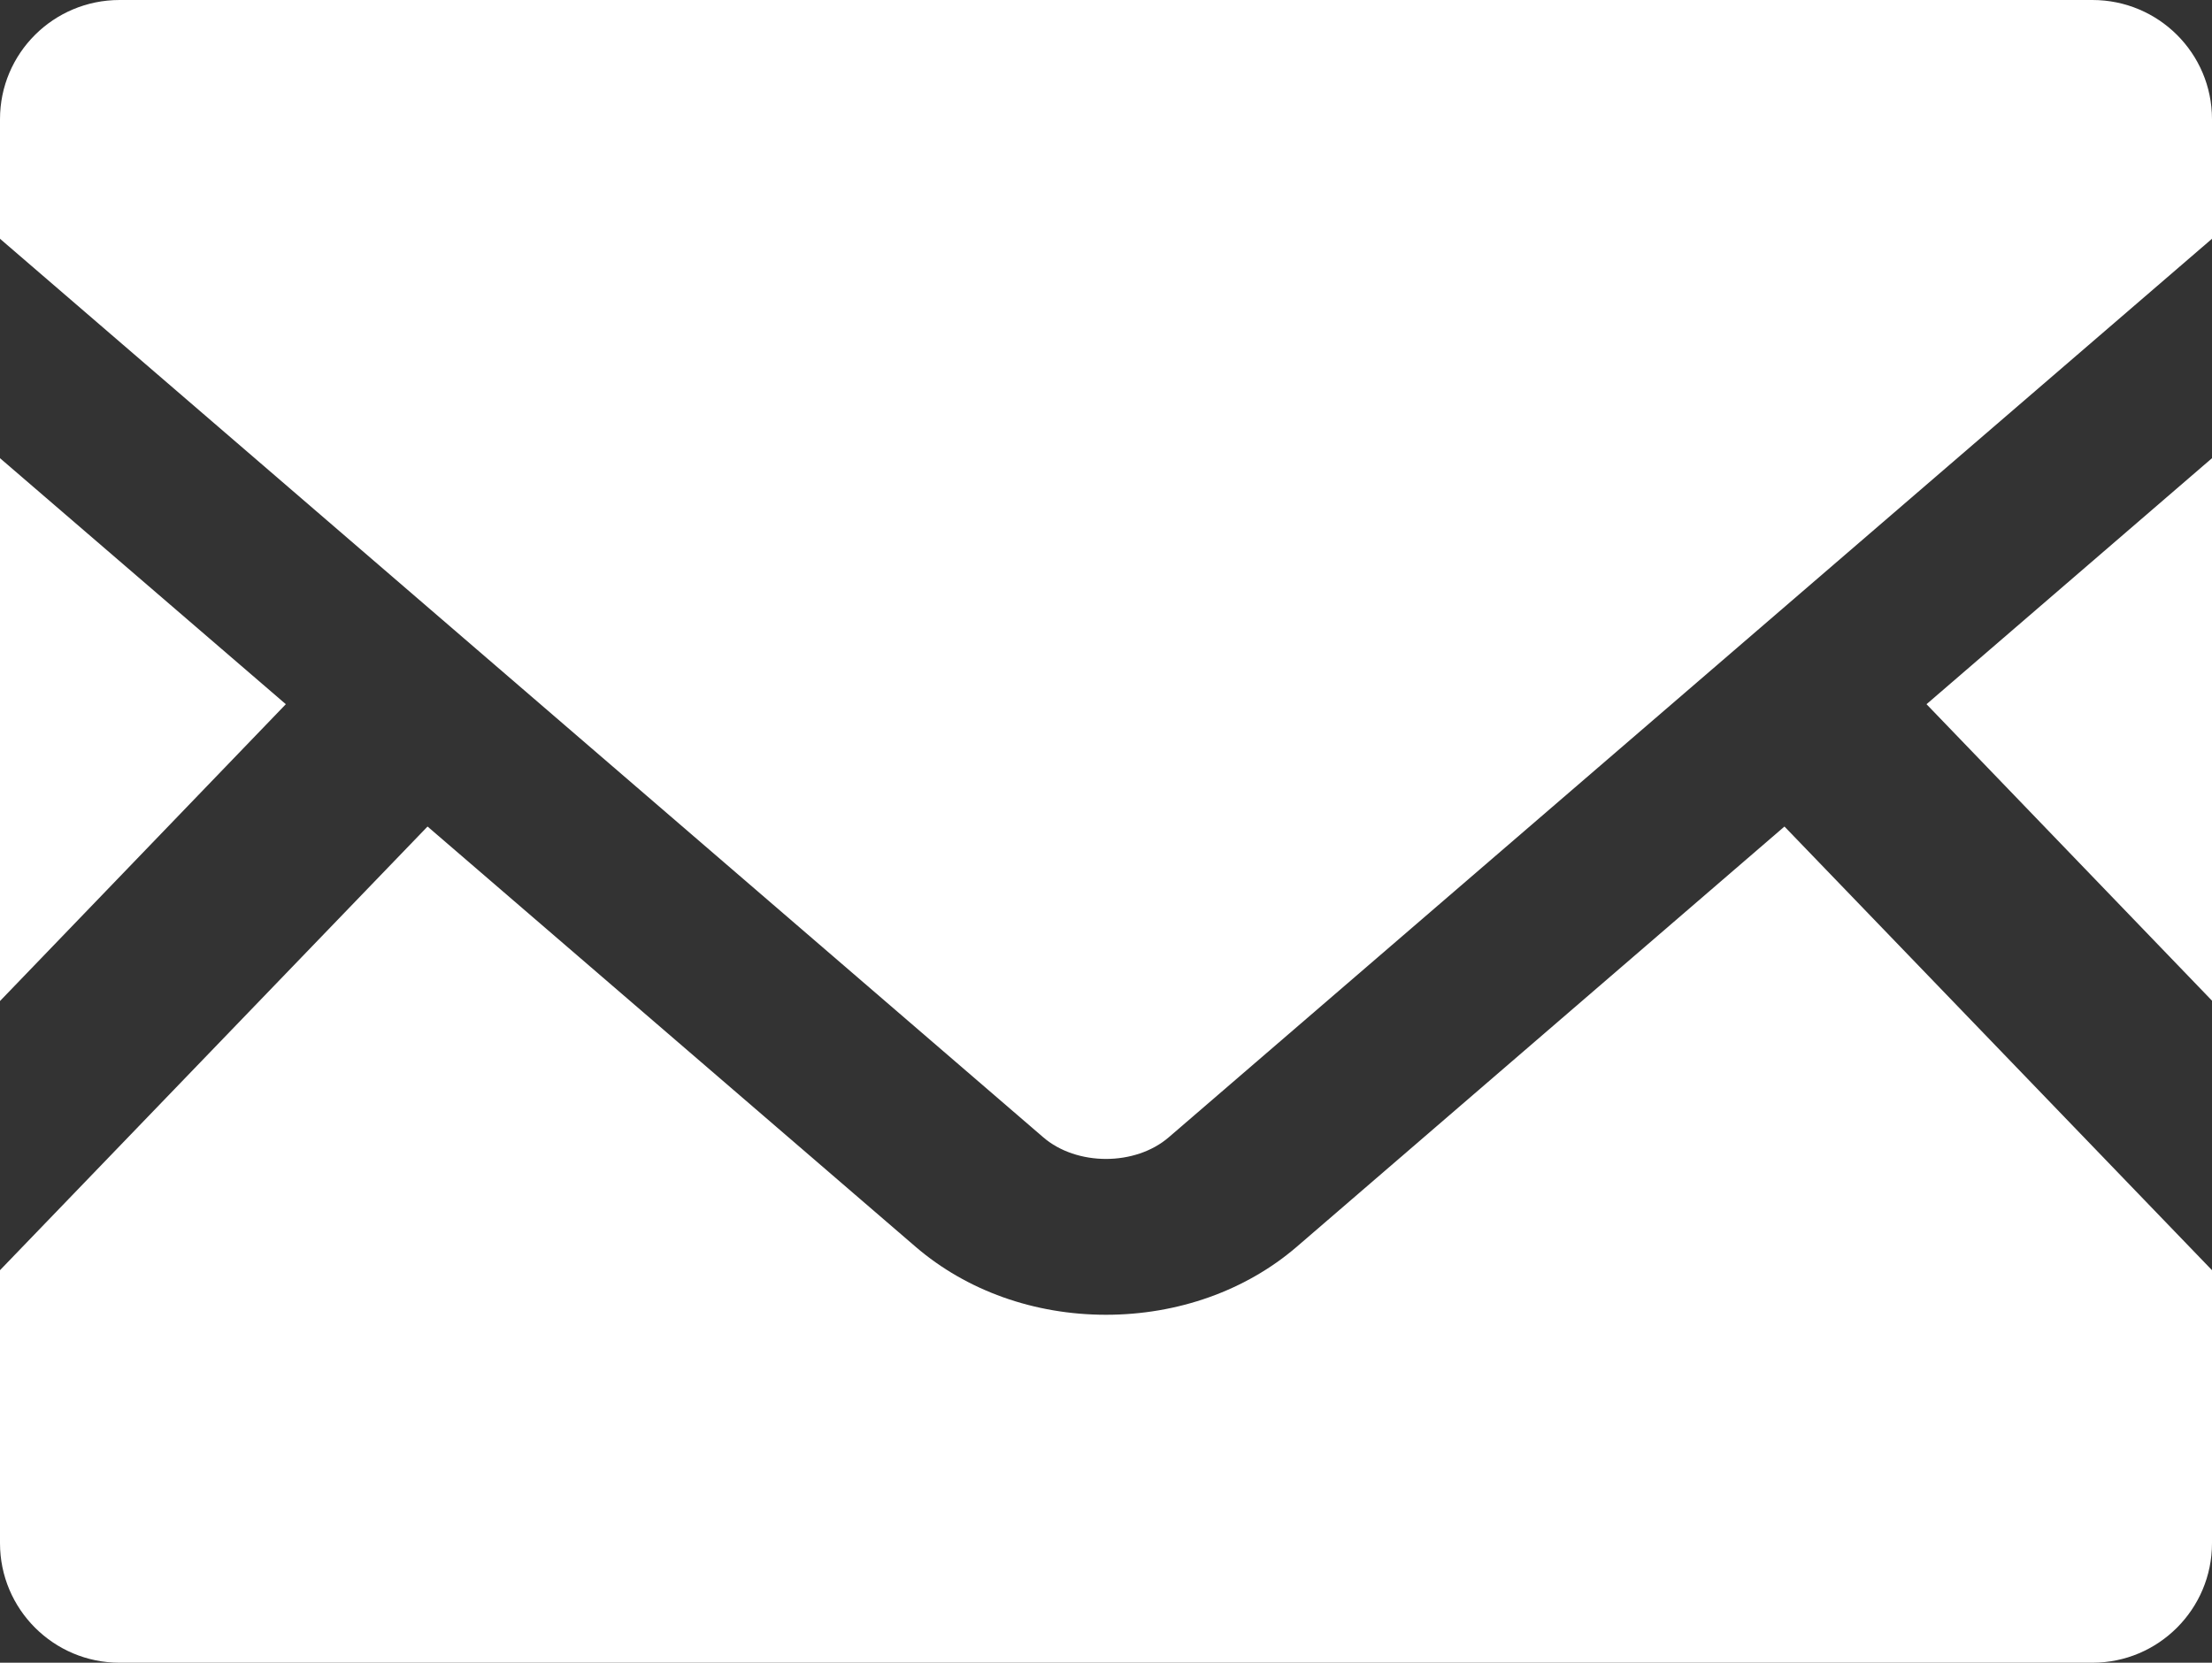
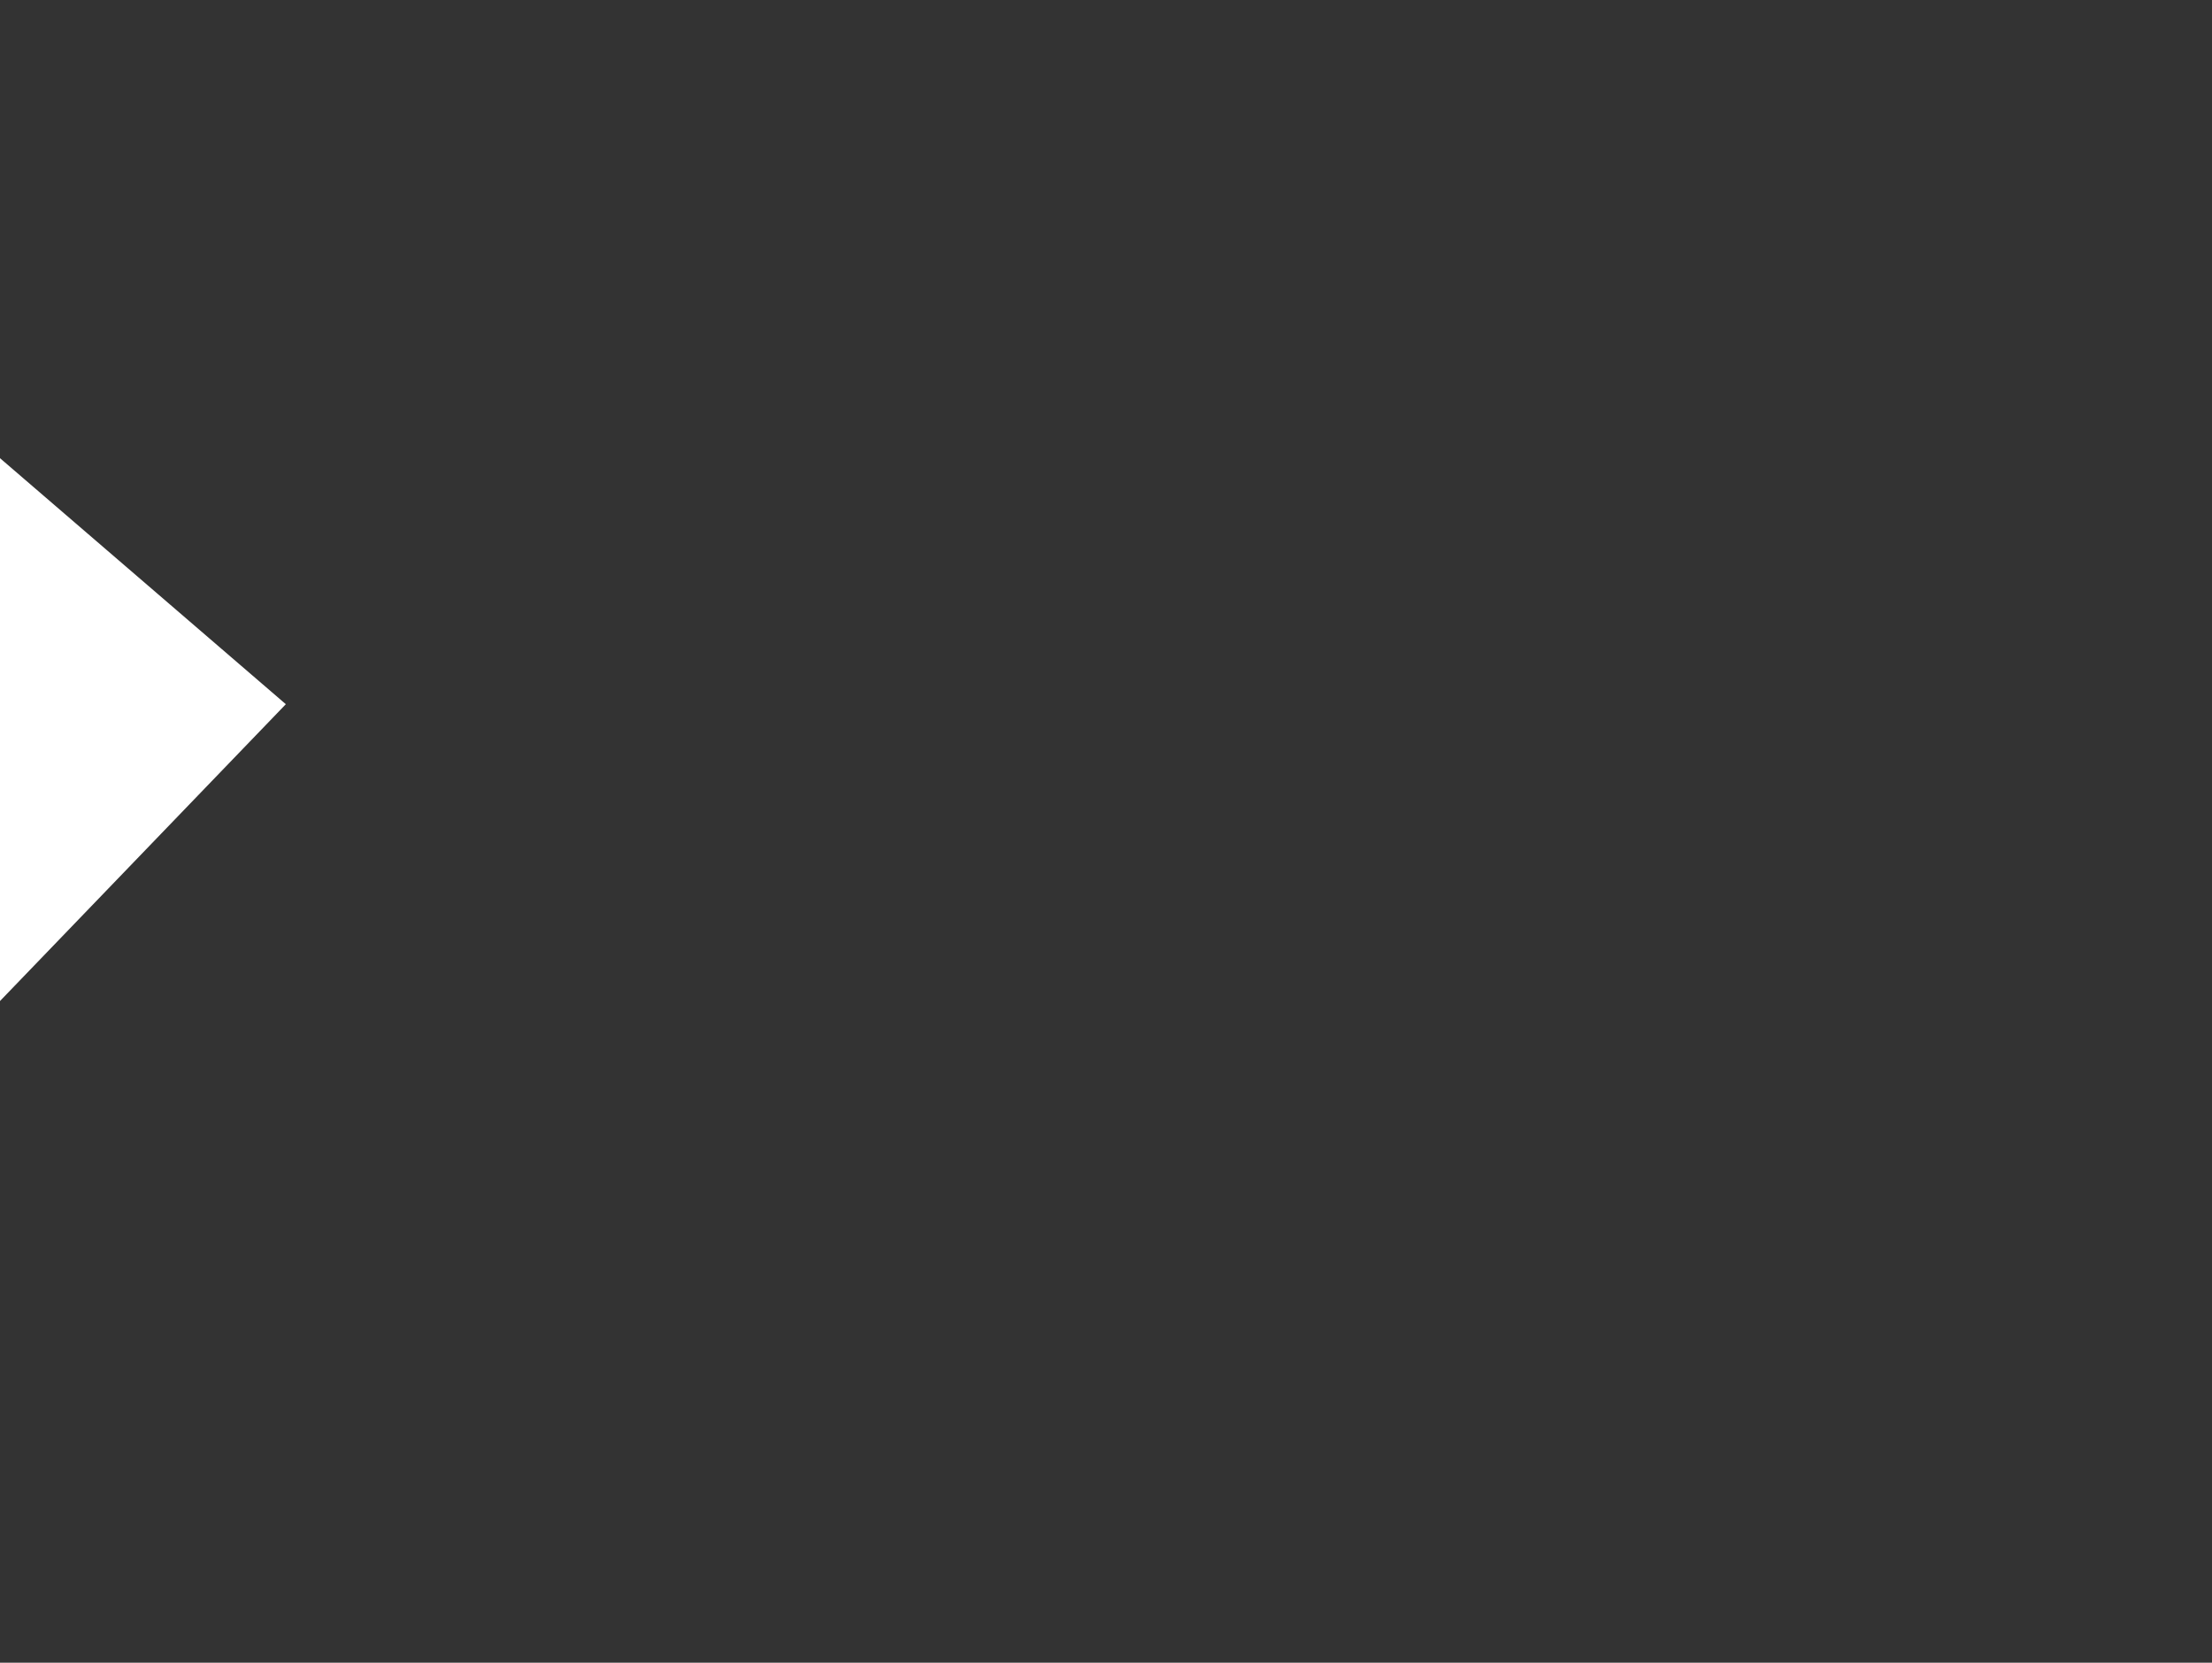
<svg xmlns="http://www.w3.org/2000/svg" viewBox="0 0 512 384.96">
  <rect x="0" y="0" width="512" height="384.96" fill="#333333" stroke="none" />
  <defs>
    <style>
      .cls-1 {
        fill: #fff;
      }
    </style>
  </defs>
  <g id="_イヤー_1" data-name="レイヤー 1" />
  <g id="_イヤー_2" data-name="レイヤー 2">
    <g id="_" data-name="2">
      <g>
-         <polygon class="cls-1" points="512 231.68 445.92 163.04 512 106.08 512 231.68" />
        <polygon class="cls-1" points="66.16 163.04 0 231.76 0 106.08 66.16 163.04" />
-         <path class="cls-1" d="M512,294.08v63.2c0,15.28-12.4,27.68-27.68,27.68H27.68c-15.28,0-27.68-12.4-27.68-27.68v-63.2l98.96-102.72,113.04,97.36c11.76,10.08,27.36,15.68,44,15.68s32.32-5.6,44.08-15.68l112.96-97.36,98.96,102.72Z" />
-         <path class="cls-1" d="M512,27.6v27.68l-241.44,208c-7.76,6.72-21.36,6.72-29.12,0L0,55.28V27.6C0,12.32,12.4,0,27.68,0H484.32c15.28,0,27.68,12.32,27.68,27.6Z" />
      </g>
    </g>
  </g>
</svg>